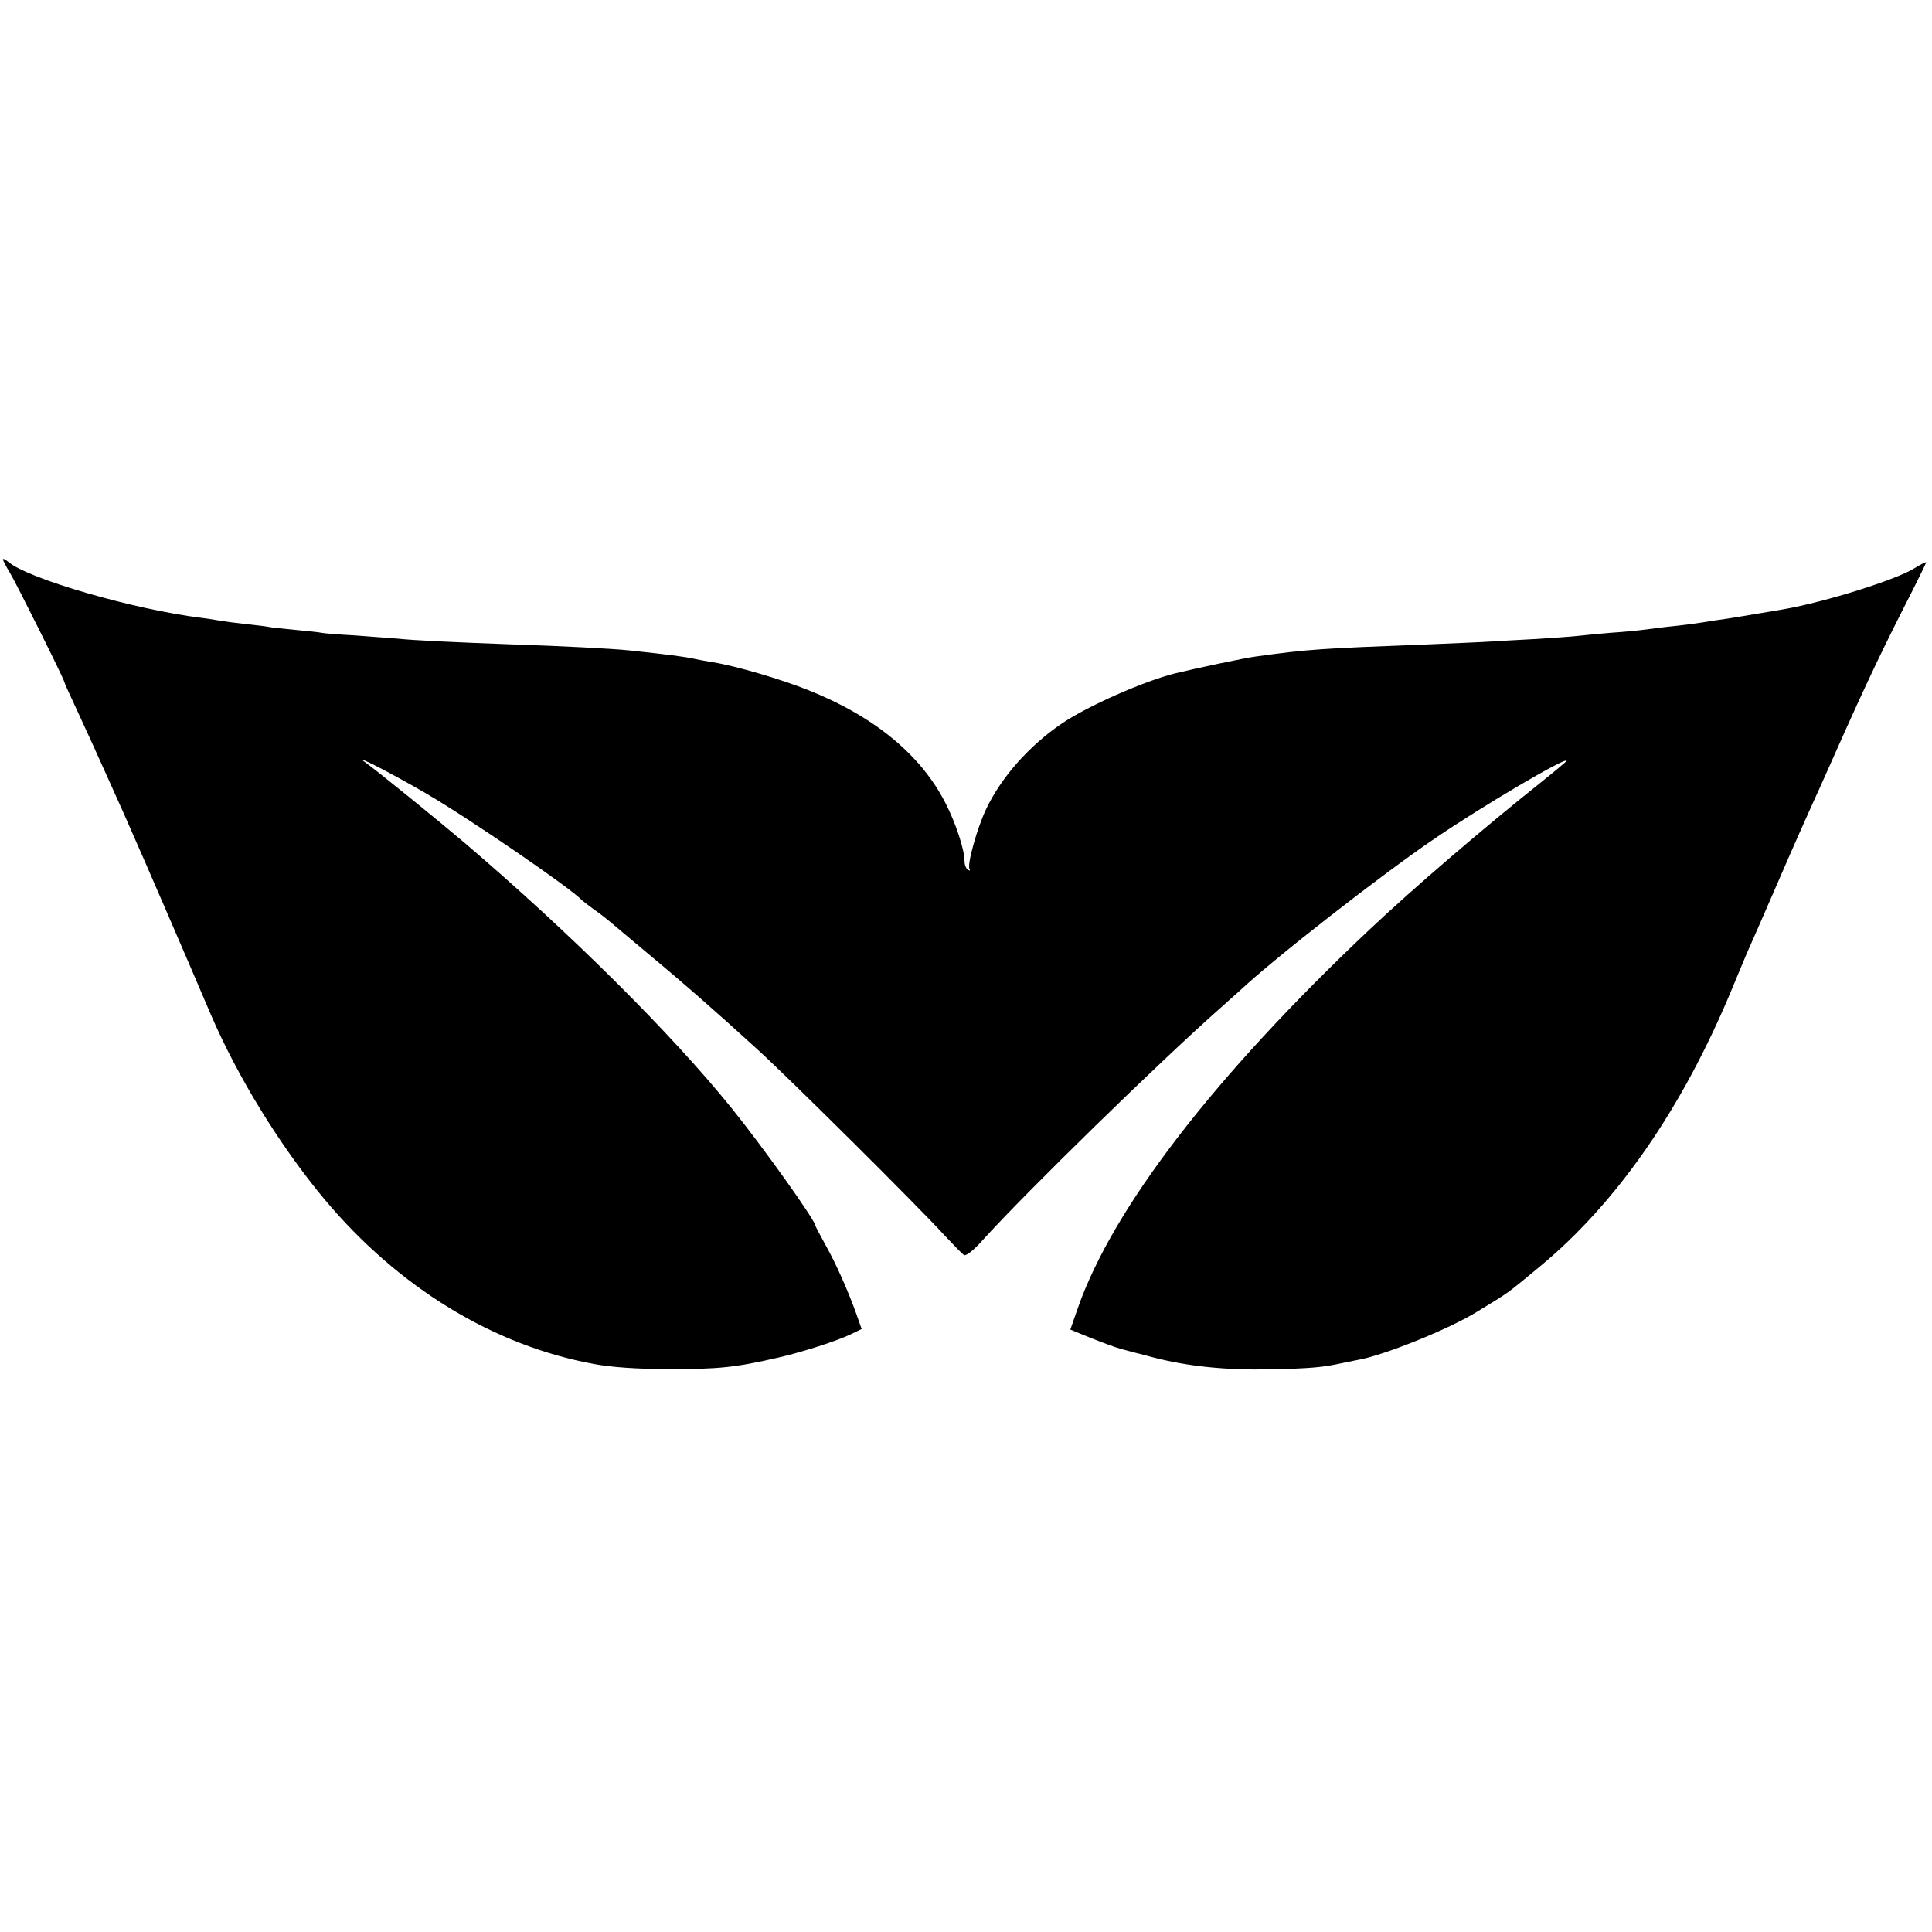
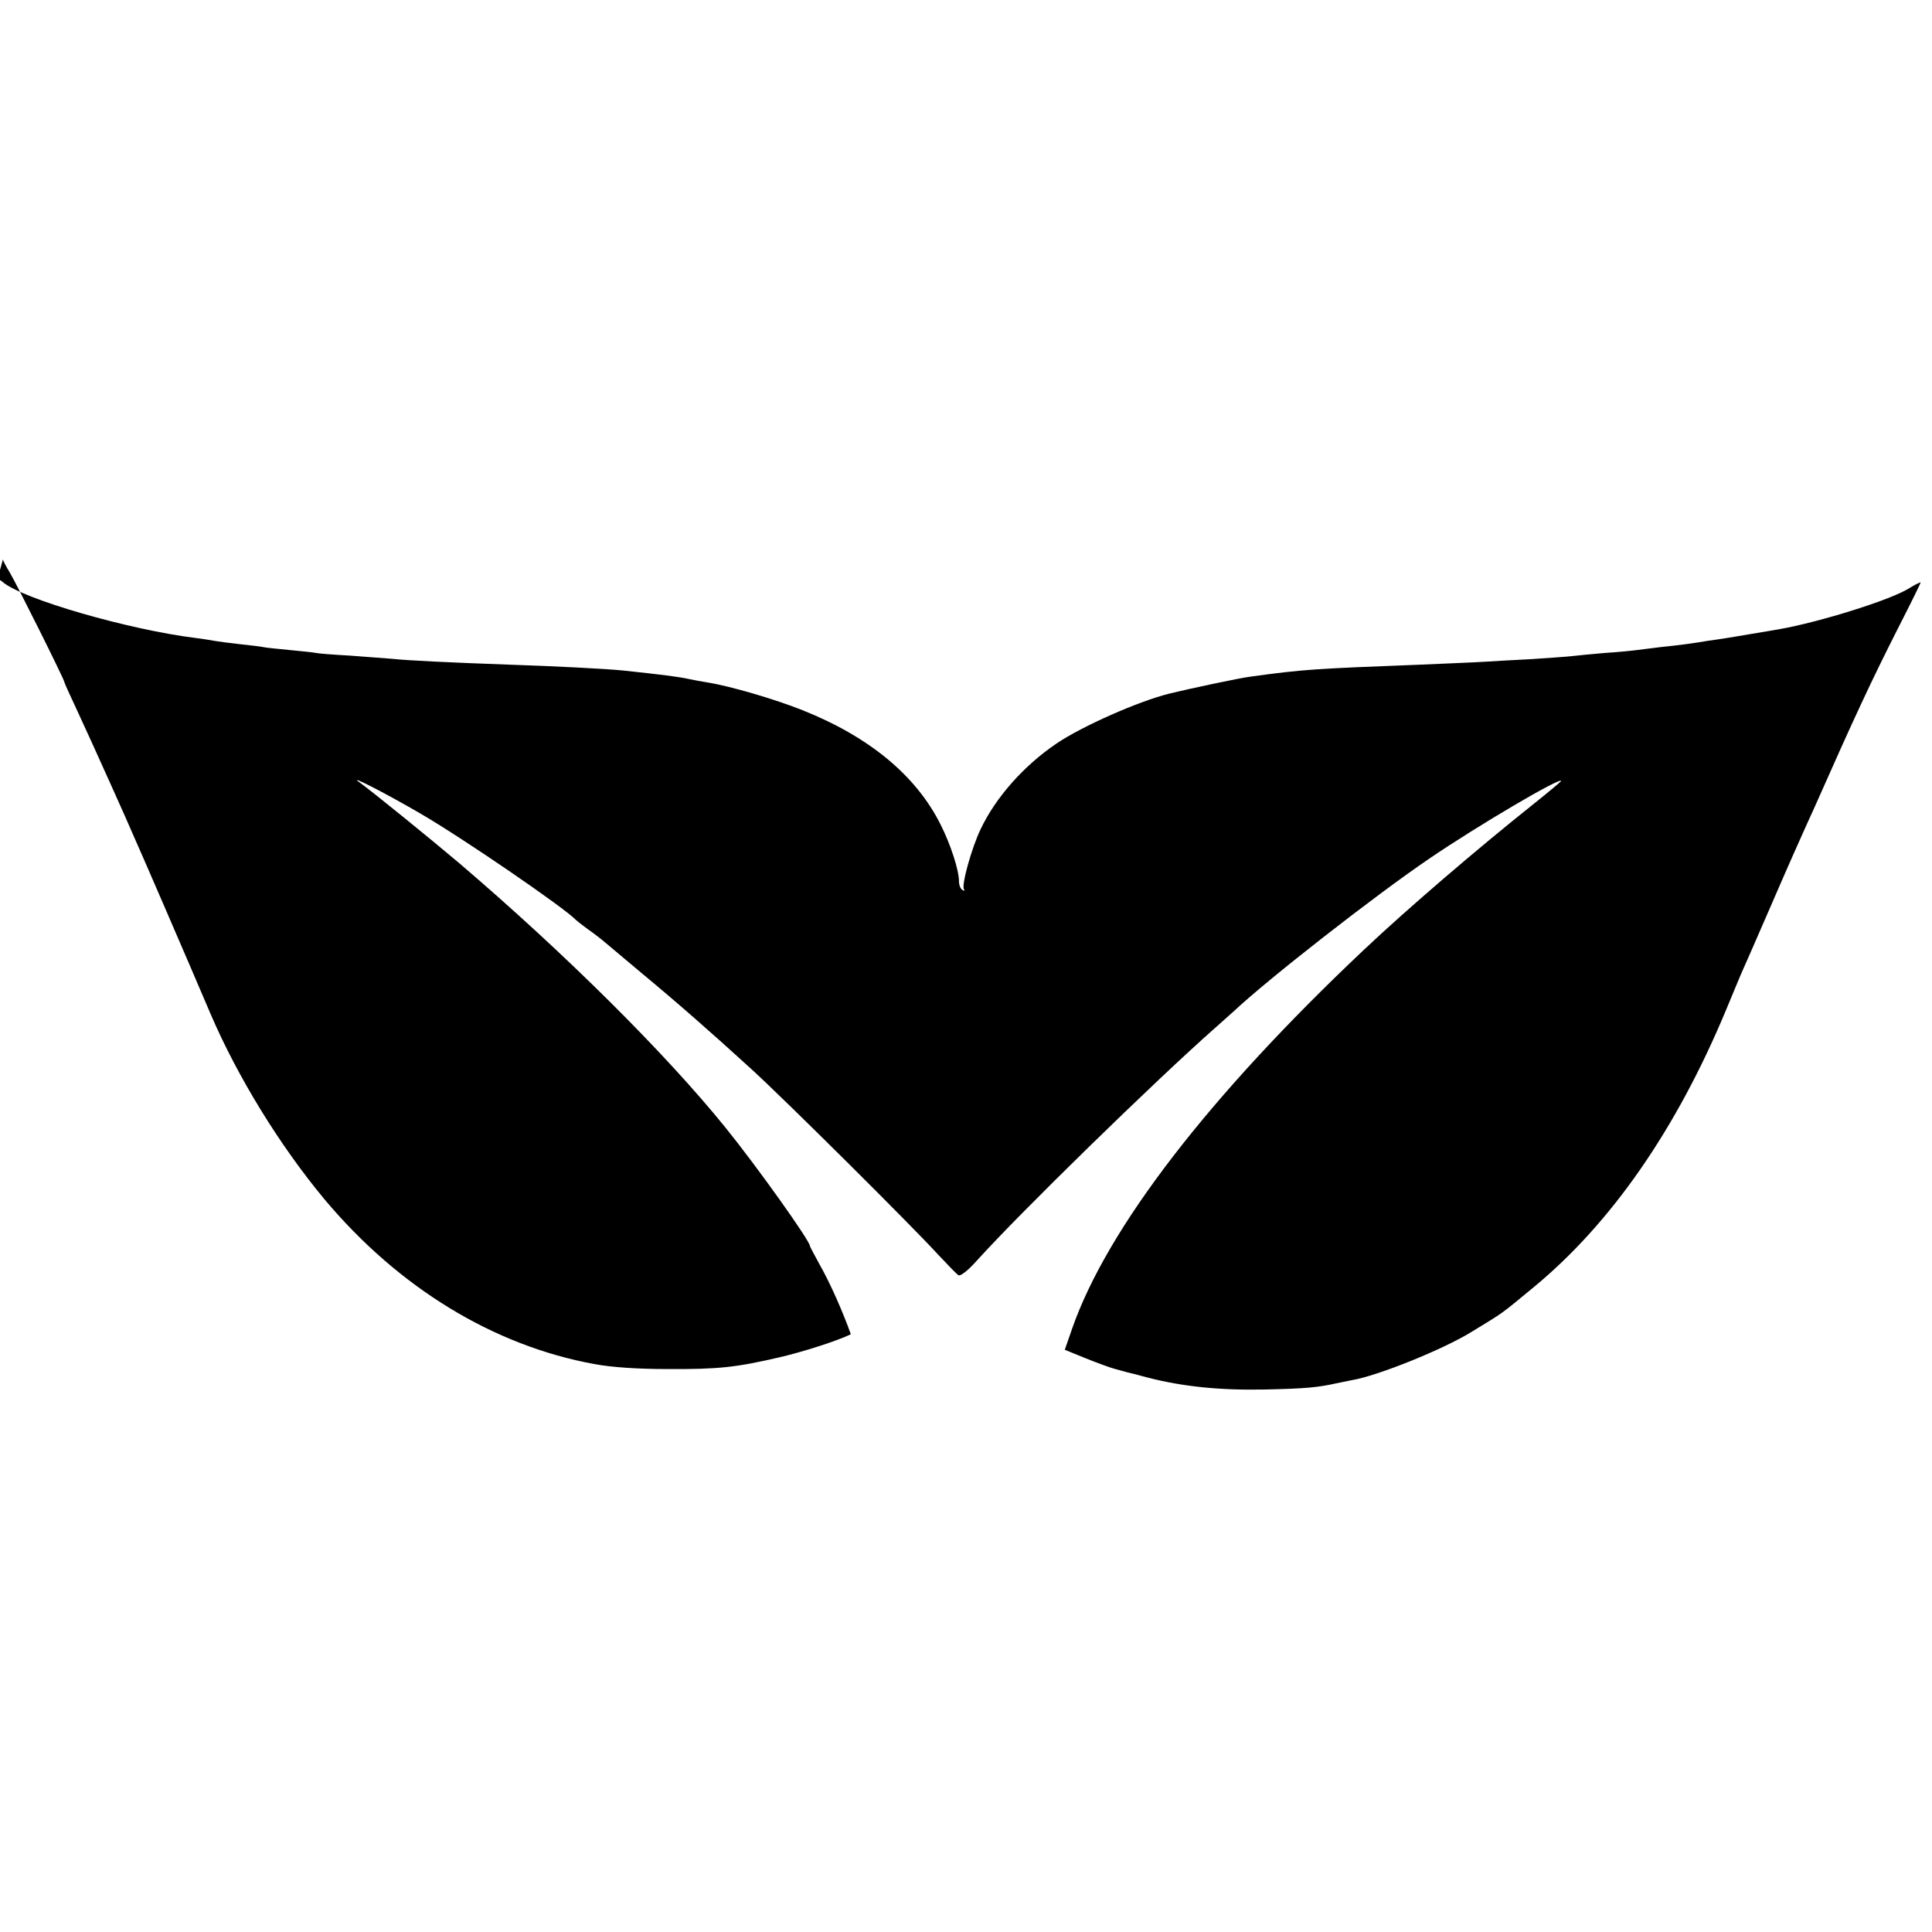
<svg xmlns="http://www.w3.org/2000/svg" version="1.0" width="661pt" height="661pt" viewBox="0 0 661 661" preserveAspectRatio="xMidYMid meet">
  <g transform="translate(0,661) scale(0.1,-0.1)" fill="#000000" stroke="none">
-     <path d="M10 4696 c0 -3 10 -23 23 -44 22 -36 187 -367 187 -375 0 -3 20 -47 44 -98 24 -52 74 -161 111 -244 37 -82 73 -163 80 -180 18 -39 197 -453 265 -613 93 -217 237 -451 390 -635 253 -302 578 -501 924 -564 59 -11 147 -17 251 -17 174 -1 234 6 381 40 82 19 197 56 245 79 l37 18 -18 51 c-27 76 -70 174 -107 239 -18 33 -33 61 -33 63 0 18 -182 273 -288 404 -206 255 -550 597 -912 906 -98 83 -300 247 -342 277 -41 29 83 -34 207 -106 150 -87 498 -326 535 -366 3 -3 21 -17 40 -31 19 -13 46 -34 60 -46 14 -12 70 -59 125 -105 123 -102 237 -202 375 -328 112 -102 548 -535 641 -637 31 -33 61 -64 67 -68 7 -4 33 16 64 51 149 165 608 613 813 794 27 24 56 50 65 58 117 110 483 396 670 523 166 113 450 280 450 265 0 -2 -42 -37 -92 -77 -191 -152 -435 -361 -582 -500 -530 -500 -879 -953 -999 -1297 l-25 -72 71 -29 c40 -16 86 -33 102 -37 17 -5 35 -9 40 -11 6 -1 37 -9 70 -18 120 -31 247 -44 400 -41 140 3 182 7 245 21 14 3 38 8 54 11 86 14 313 105 411 166 113 69 96 57 210 151 266 219 490 542 660 951 21 50 43 104 50 120 8 17 55 125 105 240 50 116 100 228 110 250 10 22 25 56 34 75 144 325 196 436 288 618 43 84 78 155 78 158 0 2 -17 -6 -38 -19 -62 -40 -309 -117 -447 -141 -16 -3 -59 -10 -95 -16 -36 -6 -76 -13 -90 -15 -14 -2 -38 -6 -55 -8 -46 -8 -104 -16 -165 -22 -30 -4 -66 -8 -80 -10 -14 -2 -63 -7 -110 -10 -47 -4 -98 -9 -115 -11 -16 -2 -77 -6 -135 -10 -58 -3 -130 -7 -160 -9 -30 -2 -129 -6 -220 -10 -364 -14 -401 -16 -582 -41 -35 -4 -213 -42 -278 -58 -108 -27 -299 -112 -385 -170 -114 -77 -209 -185 -261 -294 -31 -65 -66 -191 -57 -205 3 -6 1 -7 -5 -3 -7 4 -12 17 -12 30 0 38 -29 127 -63 194 -84 168 -244 300 -472 391 -95 38 -249 83 -325 95 -19 3 -46 8 -60 11 -40 9 -99 16 -230 30 -59 6 -237 15 -390 20 -195 7 -346 14 -400 20 -25 2 -90 7 -145 11 -55 3 -107 7 -115 9 -8 2 -49 6 -90 10 -41 4 -82 8 -90 10 -8 2 -44 6 -80 10 -36 4 -74 9 -85 11 -11 2 -40 7 -65 10 -229 28 -596 134 -662 192 -10 8 -18 12 -18 8z" />
+     <path d="M10 4696 c0 -3 10 -23 23 -44 22 -36 187 -367 187 -375 0 -3 20 -47 44 -98 24 -52 74 -161 111 -244 37 -82 73 -163 80 -180 18 -39 197 -453 265 -613 93 -217 237 -451 390 -635 253 -302 578 -501 924 -564 59 -11 147 -17 251 -17 174 -1 234 6 381 40 82 19 197 56 245 79 c-27 76 -70 174 -107 239 -18 33 -33 61 -33 63 0 18 -182 273 -288 404 -206 255 -550 597 -912 906 -98 83 -300 247 -342 277 -41 29 83 -34 207 -106 150 -87 498 -326 535 -366 3 -3 21 -17 40 -31 19 -13 46 -34 60 -46 14 -12 70 -59 125 -105 123 -102 237 -202 375 -328 112 -102 548 -535 641 -637 31 -33 61 -64 67 -68 7 -4 33 16 64 51 149 165 608 613 813 794 27 24 56 50 65 58 117 110 483 396 670 523 166 113 450 280 450 265 0 -2 -42 -37 -92 -77 -191 -152 -435 -361 -582 -500 -530 -500 -879 -953 -999 -1297 l-25 -72 71 -29 c40 -16 86 -33 102 -37 17 -5 35 -9 40 -11 6 -1 37 -9 70 -18 120 -31 247 -44 400 -41 140 3 182 7 245 21 14 3 38 8 54 11 86 14 313 105 411 166 113 69 96 57 210 151 266 219 490 542 660 951 21 50 43 104 50 120 8 17 55 125 105 240 50 116 100 228 110 250 10 22 25 56 34 75 144 325 196 436 288 618 43 84 78 155 78 158 0 2 -17 -6 -38 -19 -62 -40 -309 -117 -447 -141 -16 -3 -59 -10 -95 -16 -36 -6 -76 -13 -90 -15 -14 -2 -38 -6 -55 -8 -46 -8 -104 -16 -165 -22 -30 -4 -66 -8 -80 -10 -14 -2 -63 -7 -110 -10 -47 -4 -98 -9 -115 -11 -16 -2 -77 -6 -135 -10 -58 -3 -130 -7 -160 -9 -30 -2 -129 -6 -220 -10 -364 -14 -401 -16 -582 -41 -35 -4 -213 -42 -278 -58 -108 -27 -299 -112 -385 -170 -114 -77 -209 -185 -261 -294 -31 -65 -66 -191 -57 -205 3 -6 1 -7 -5 -3 -7 4 -12 17 -12 30 0 38 -29 127 -63 194 -84 168 -244 300 -472 391 -95 38 -249 83 -325 95 -19 3 -46 8 -60 11 -40 9 -99 16 -230 30 -59 6 -237 15 -390 20 -195 7 -346 14 -400 20 -25 2 -90 7 -145 11 -55 3 -107 7 -115 9 -8 2 -49 6 -90 10 -41 4 -82 8 -90 10 -8 2 -44 6 -80 10 -36 4 -74 9 -85 11 -11 2 -40 7 -65 10 -229 28 -596 134 -662 192 -10 8 -18 12 -18 8z" />
  </g>
</svg>